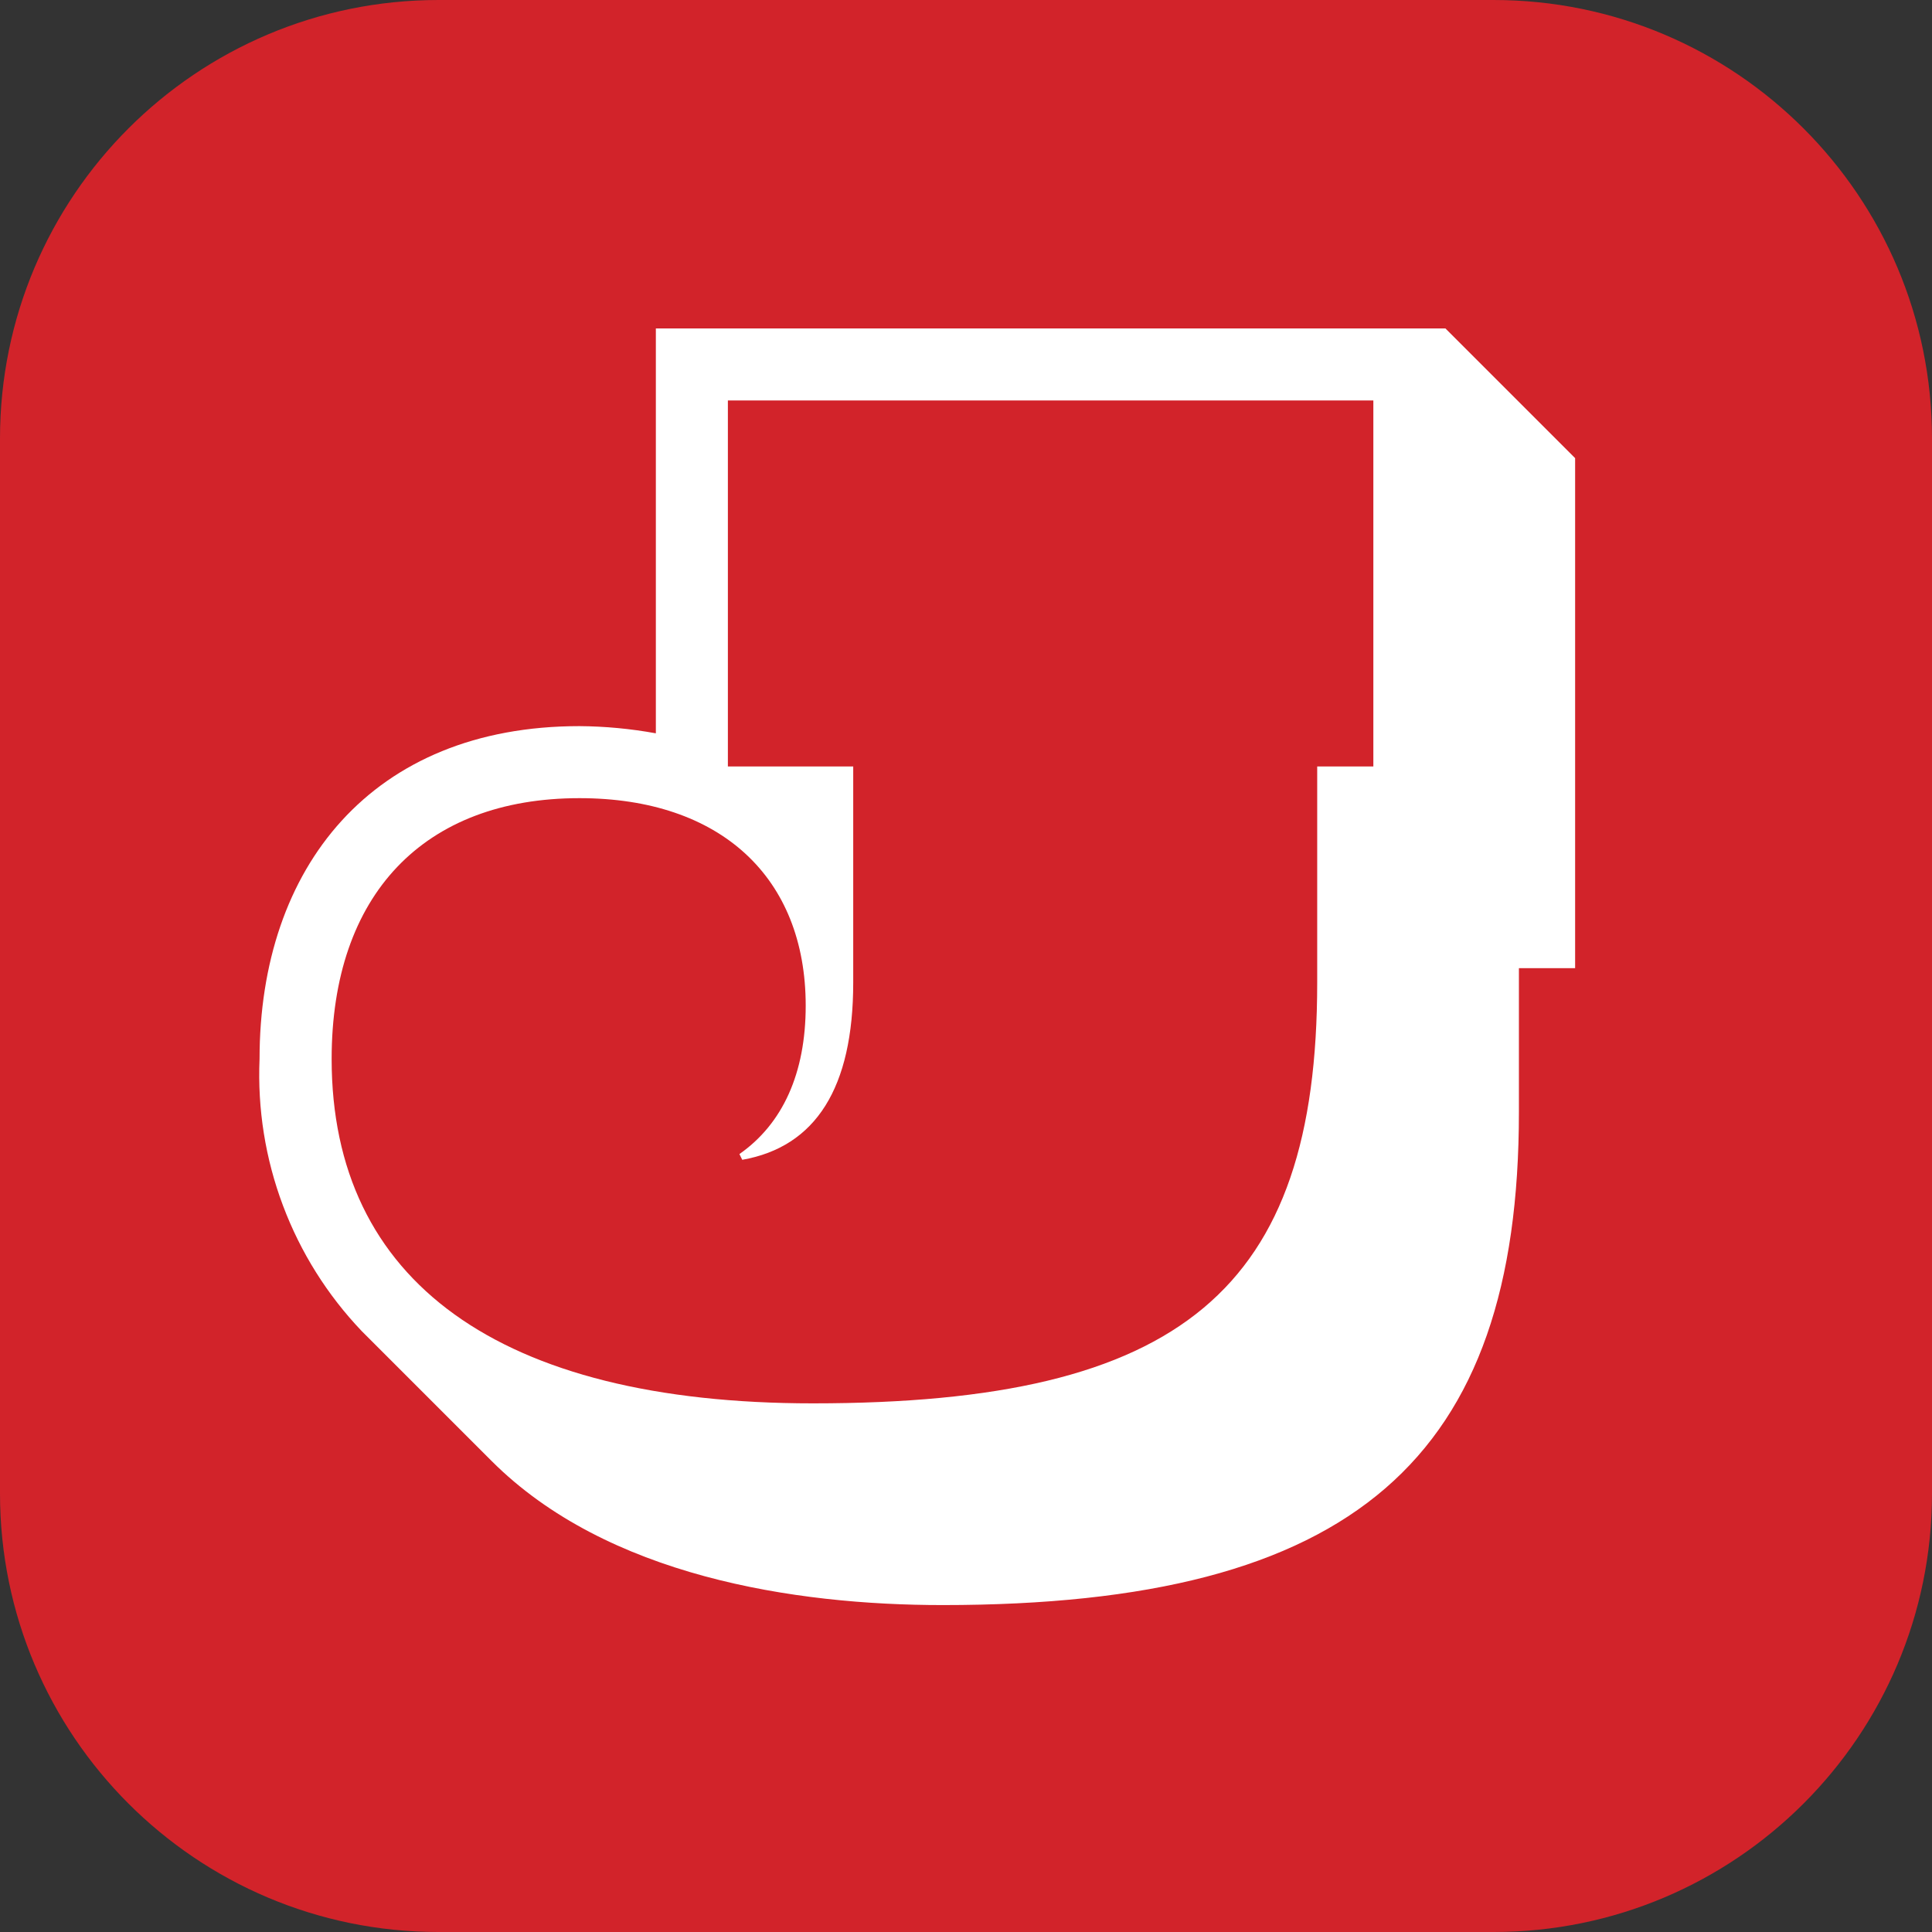
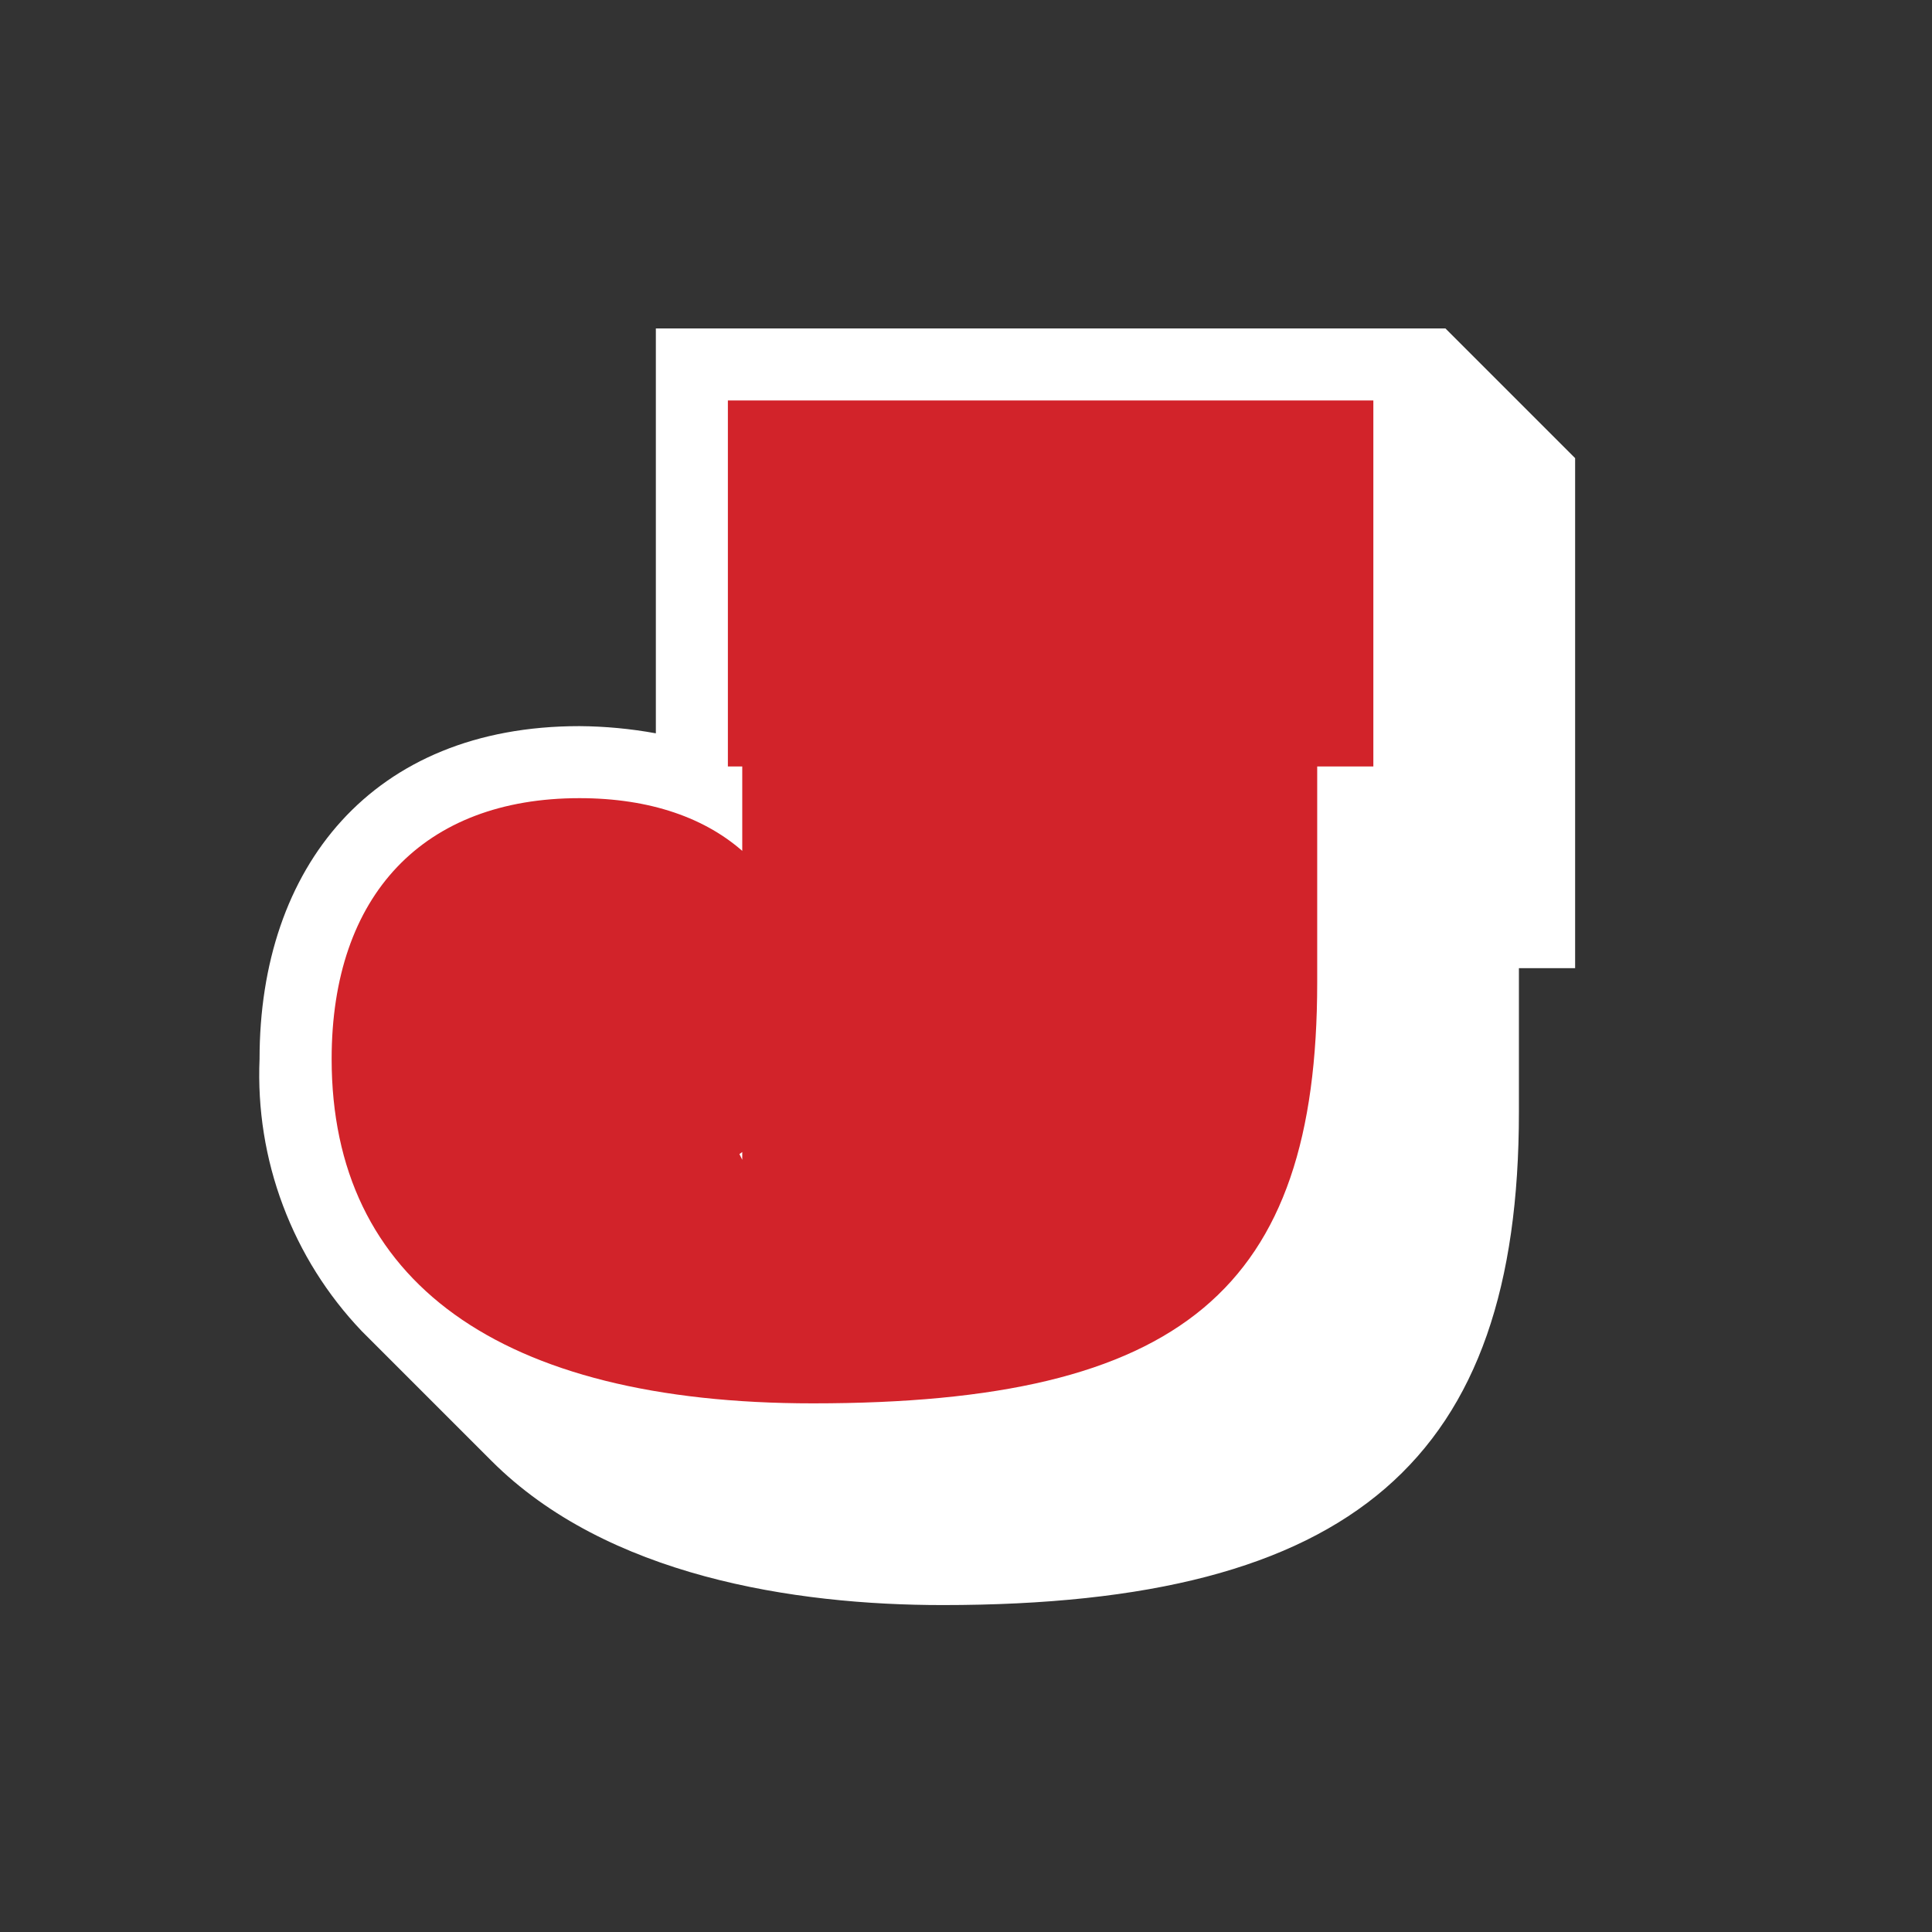
<svg xmlns="http://www.w3.org/2000/svg" width="32" height="32" viewBox="0 0 32 32" fill="none">
  <rect x="0" y="0" width="32" height="32" fill="#333333" stroke="none" />
-   <path d="M24.737 0H7.263C3.252 0 0 3.252 0 7.263V24.737C0 28.748 3.252 32 7.263 32H24.737C28.748 32 32 28.748 32 24.737V7.263C32 3.252 28.748 0 24.737 0Z" fill="#D2232A" />
  <path d="M8.142 24.198L5.994 22.05C5.422 21.451 4.978 20.743 4.687 19.968C4.395 19.193 4.264 18.367 4.299 17.54C4.299 14.366 6.161 12.027 9.598 12.027C10.022 12.03 10.445 12.07 10.863 12.146V5.44H23.941L26.089 7.588V16.036H25.158V18.423C25.158 24.151 22.437 26.585 15.612 26.585C13.154 26.585 10.051 26.107 8.142 24.198Z" fill="white" />
-   <path d="M5.493 17.54C5.493 14.819 7.02 13.22 9.598 13.22C11.936 13.22 13.345 14.533 13.345 16.657C13.345 17.778 12.963 18.614 12.247 19.115L12.294 19.21C13.512 18.995 14.132 18.017 14.132 16.275V12.695H12.056V6.633H22.747V12.695H21.817V16.275C21.817 21.358 19.573 23.244 13.464 23.244C8.261 23.244 5.493 21.215 5.493 17.54Z" fill="#D2232A" />
+   <path d="M5.493 17.54C5.493 14.819 7.02 13.22 9.598 13.22C11.936 13.22 13.345 14.533 13.345 16.657C13.345 17.778 12.963 18.614 12.247 19.115L12.294 19.21V12.695H12.056V6.633H22.747V12.695H21.817V16.275C21.817 21.358 19.573 23.244 13.464 23.244C8.261 23.244 5.493 21.215 5.493 17.54Z" fill="#D2232A" />
</svg>